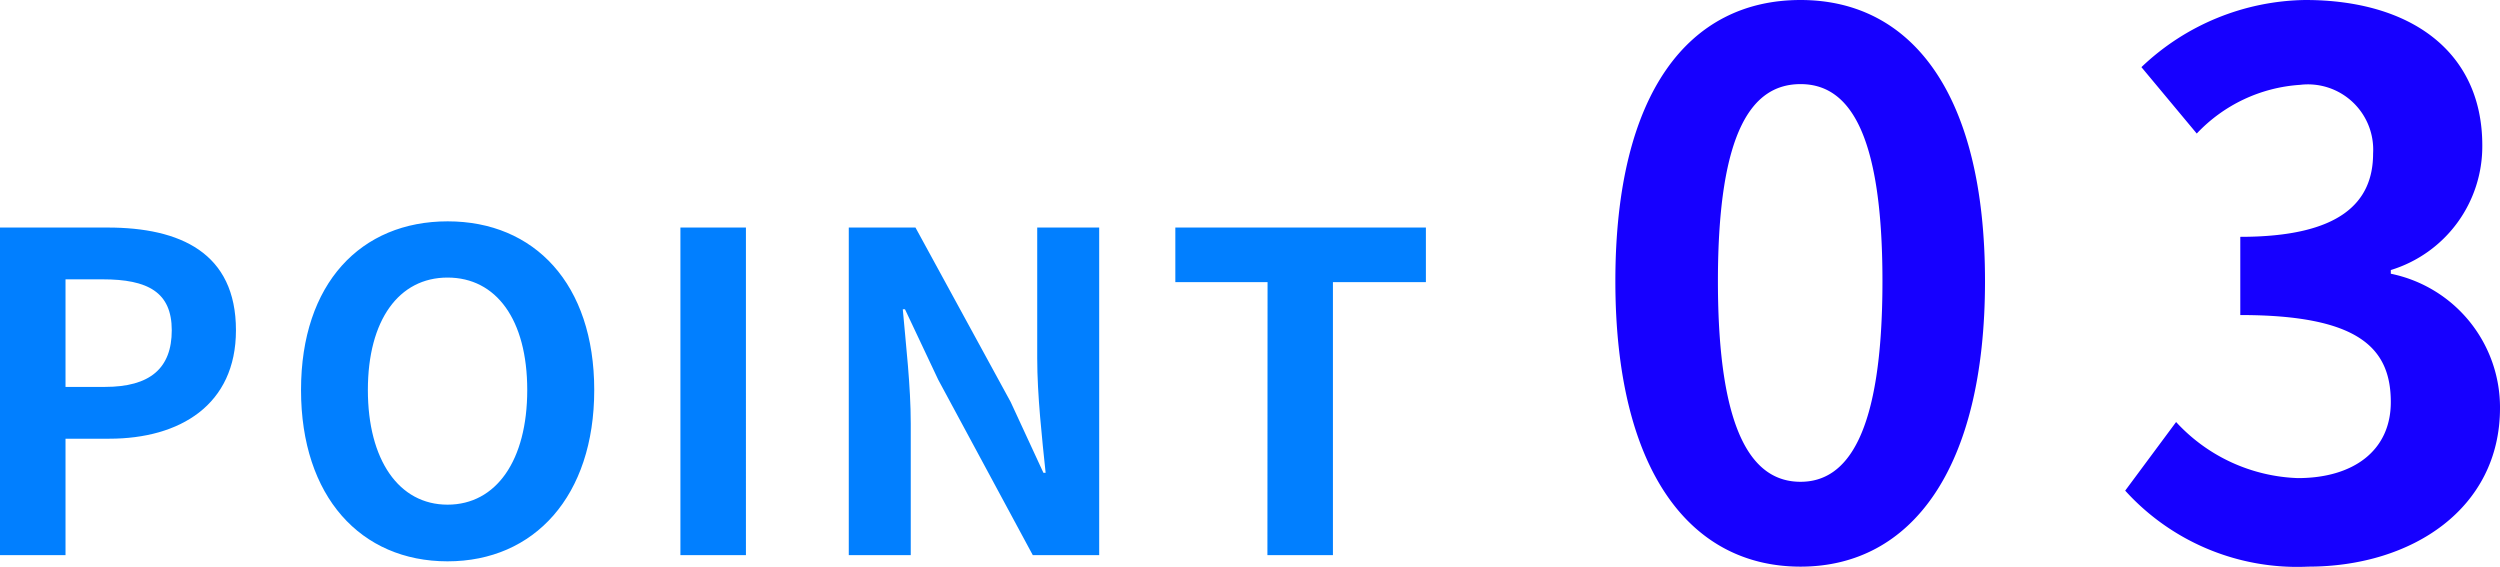
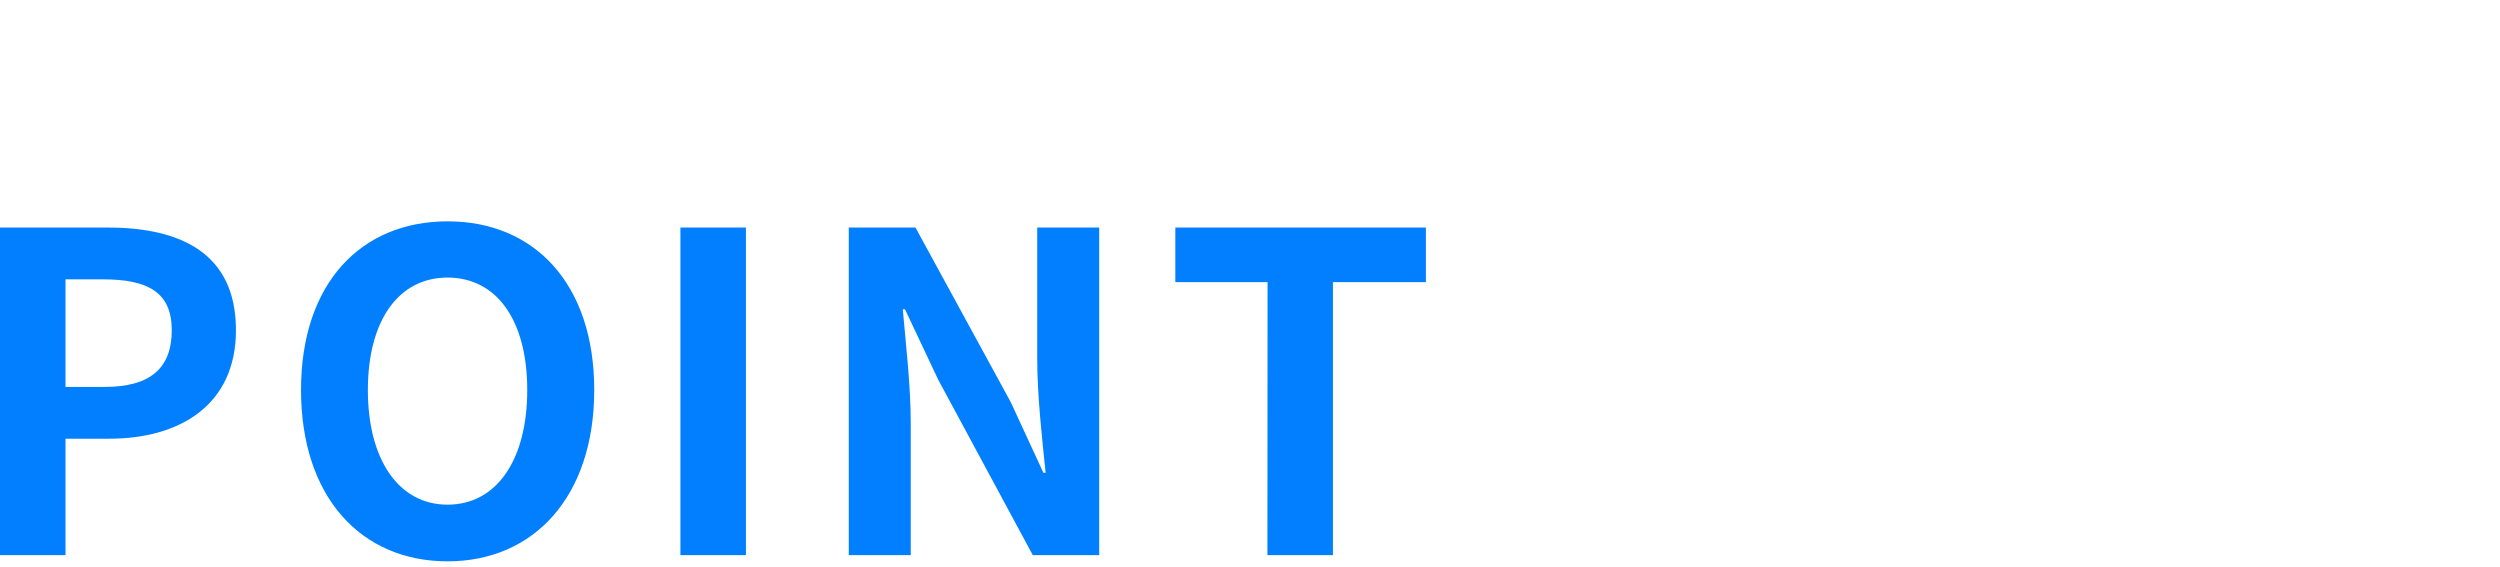
<svg xmlns="http://www.w3.org/2000/svg" width="67.768" height="15.36" viewBox="0 0 67.768 15.36">
  <g id="グループ_1785" data-name="グループ 1785" transform="translate(-153.092 -3386)">
-     <path id="パス_14" data-name="パス 14" d="M5.9.28c3,0,5-2.64,5-7.74s-2-7.62-5-7.62c-3.02,0-5.02,2.5-5.02,7.62C.88-2.36,2.88.28,5.9.28Zm0-2.3c-1.28,0-2.24-1.28-2.24-5.44,0-4.14.96-5.34,2.24-5.34,1.26,0,2.22,1.2,2.22,5.34C8.12-3.3,7.16-2.02,5.9-2.02ZM19.66.28c2.82,0,5.2-1.58,5.2-4.3A3.7,3.7,0,0,0,21.9-7.66v-.1a3.506,3.506,0,0,0,2.48-3.38c0-2.54-1.94-3.94-4.8-3.94a6.566,6.566,0,0,0-4.44,1.82l1.5,1.8a4.223,4.223,0,0,1,2.8-1.32,1.769,1.769,0,0,1,1.98,1.86c0,1.32-.88,2.26-3.6,2.26v2.12c3.22,0,4.08.9,4.08,2.36,0,1.32-1.02,2.06-2.52,2.06a4.7,4.7,0,0,1-3.3-1.52L14.7-1.78A6.291,6.291,0,0,0,19.66.28Z" transform="translate(196 3401.08)" fill="#1600ff" />
    <path id="パス_11" data-name="パス 11" d="M1.092,0H2.868V-3.156H4.056c1.908,0,3.432-.912,3.432-2.94,0-2.1-1.512-2.784-3.48-2.784H1.092ZM2.868-4.56V-7.476H3.876c1.224,0,1.872.348,1.872,1.38S5.16-4.56,3.936-4.56ZM13.224.168C15.576.168,17.2-1.6,17.2-4.476s-1.62-4.572-3.972-4.572S9.252-7.368,9.252-4.476,10.872.168,13.224.168Zm0-1.536c-1.32,0-2.16-1.212-2.16-3.108s.84-3.048,2.16-3.048,2.16,1.14,2.16,3.048S14.544-1.368,13.224-1.368ZM19.536,0h1.776V-8.88H19.536ZM24.1,0h1.68V-3.564c0-1.02-.132-2.136-.216-3.1h.06l.9,1.908L29.088,0h1.8V-8.88h-1.68v3.54c0,1.008.132,2.184.228,3.108h-.06l-.888-1.92L25.908-8.88H24.1ZM35.448,0h1.776V-7.4h2.52V-8.88H32.952V-7.4h2.5Z" transform="translate(152 3401.048)" fill="#017fff" />
  </g>
</svg>